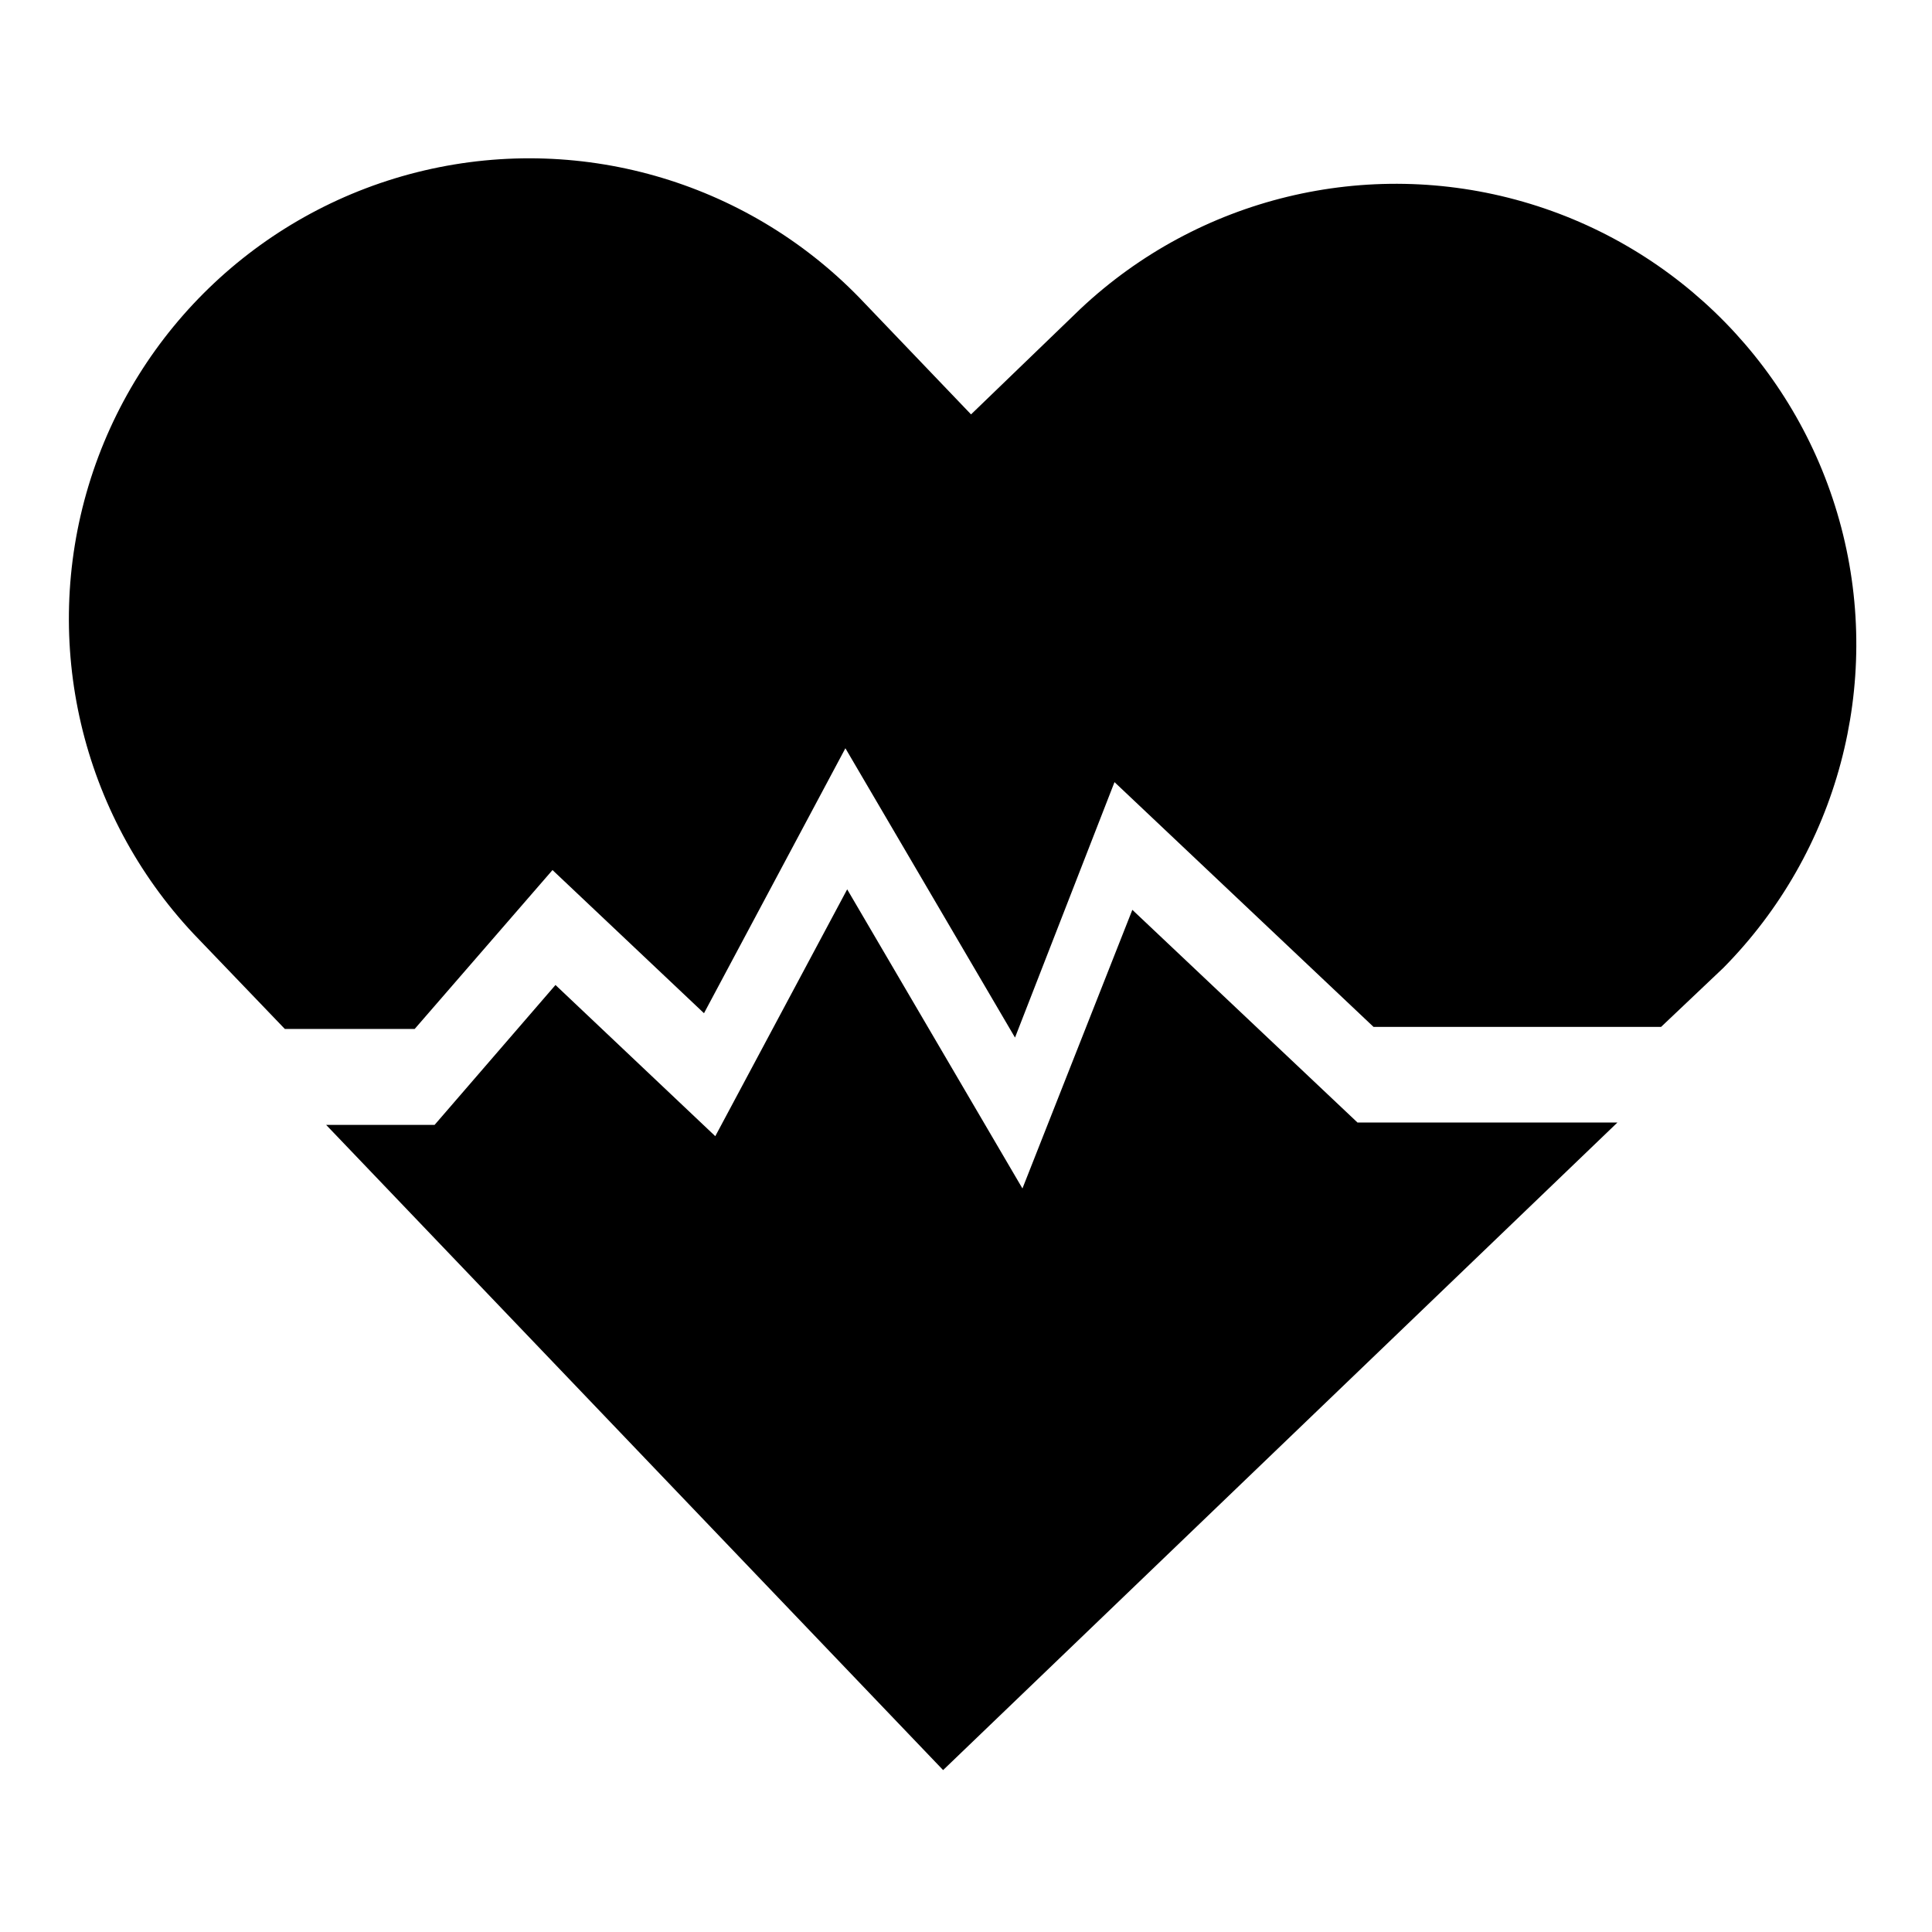
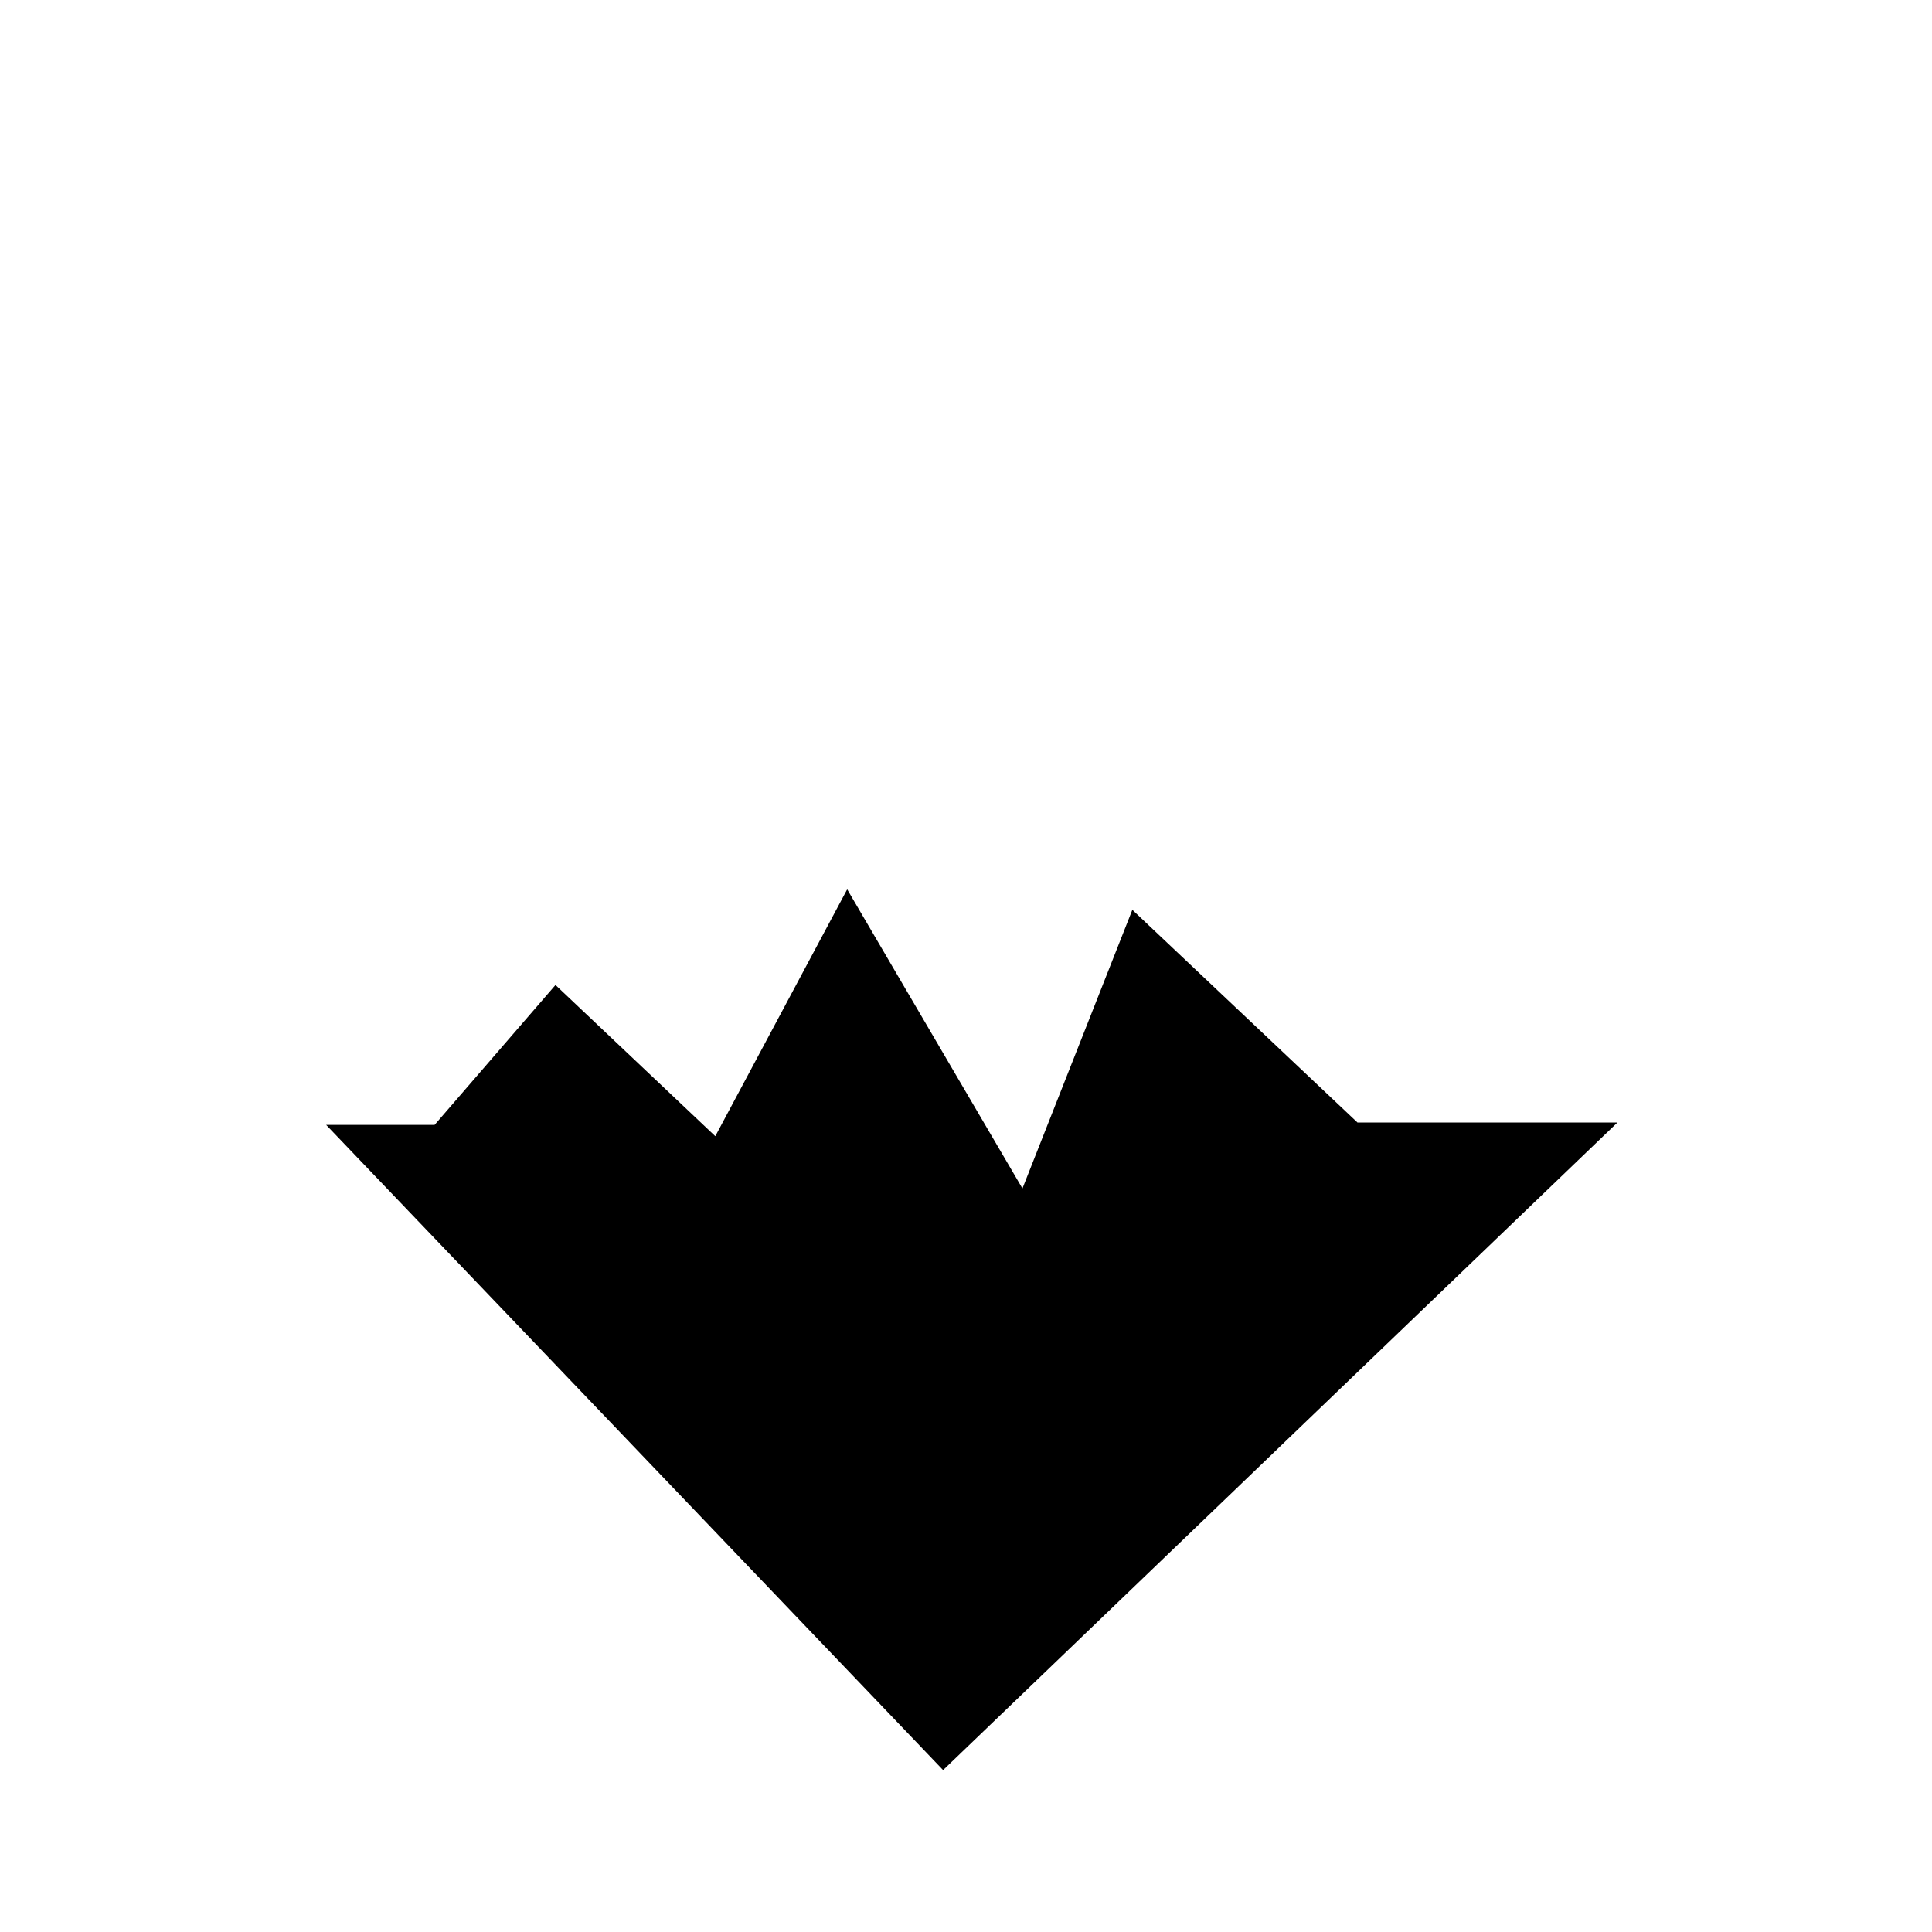
<svg xmlns="http://www.w3.org/2000/svg" fill="#000000" width="800px" height="800px" version="1.1" viewBox="144 144 512 512">
  <g>
    <path d="m503.75 441.48-59.668-56.363-29.125 73.84-46.445-79.273-34.953 65.418-42.352-40.07-32.039 37.078h-28.734l163.5 170.98 178.7-171.61z" />
-     <path d="m219.49 416.69h34.402l36.527-42.117 40.148 37.941 37.473-70.219 44.949 76.672 26.367-67.695 68.645 64.867h76.203l16.609-15.742-0.004-0.004c30.227-30.652 42.062-74.965 31.145-116.61-10.918-41.641-42.969-74.449-84.348-86.332-41.379-11.883-85.953-1.082-117.3 28.422l-28.969 27.945-28.102-29.363c-29.84-31.781-74.367-45.227-116.81-35.277-42.445 9.953-76.352 41.793-88.957 83.523-12.602 41.73-1.984 87.016 27.855 118.8z" />
  </g>
</svg>